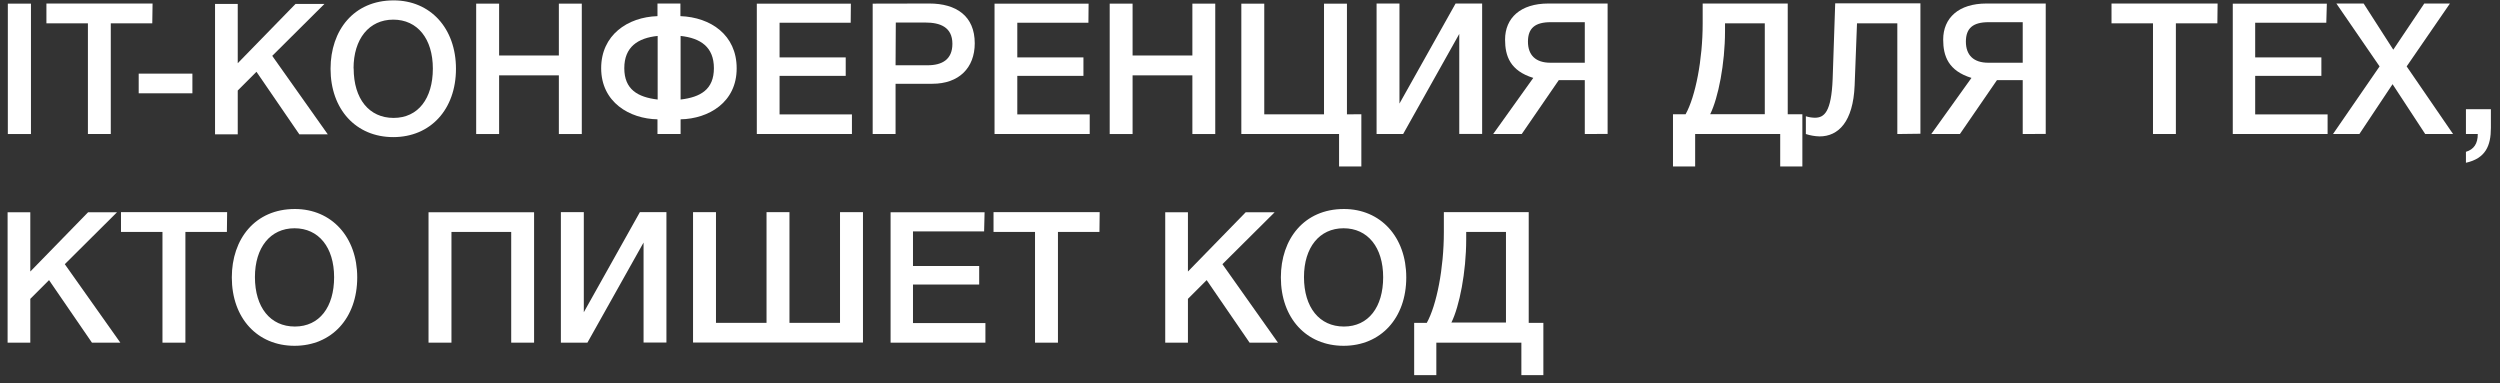
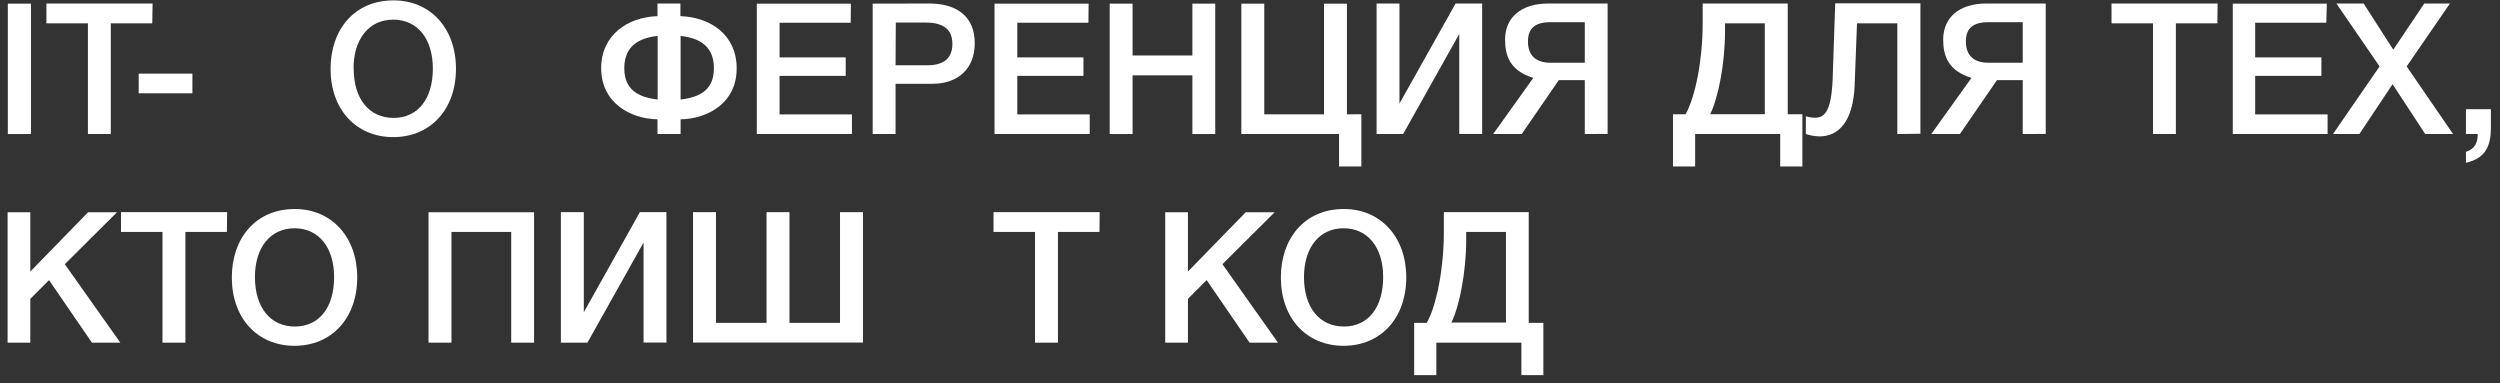
<svg xmlns="http://www.w3.org/2000/svg" width="248" height="38" viewBox="0 0 248 38" fill="none">
  <rect x="0" y="0" width="248" height="38" fill="#333333" stroke="none" />
  <path d="M3.071 13.296H0.777V0.361H3.071V13.296Z" fill="white" />
  <path d="M15.106 2.313H10.99V13.296H8.721V2.313H4.605V0.349H15.135L15.106 2.313Z" fill="white" />
  <path d="M19.086 9.256H13.759V7.304H19.086V9.256Z" fill="white" />
-   <path d="M27.006 5.541L32.515 13.325H29.693L25.442 7.122L23.584 8.98V13.325H21.332V0.39H23.584V6.27L29.316 0.39H32.185L27.006 5.541Z" fill="white" />
  <path d="M45.232 6.822C45.232 10.856 42.704 13.601 39.011 13.601C35.319 13.601 32.791 10.856 32.791 6.822C32.791 3.018 35.084 0.038 39.047 0.038C42.692 0.038 45.232 2.801 45.232 6.822ZM35.084 6.787C35.084 9.803 36.613 11.697 39.047 11.697C41.481 11.697 42.939 9.768 42.939 6.805C42.939 3.841 41.41 1.948 39.011 1.948C36.613 1.948 35.072 3.859 35.072 6.787H35.084Z" fill="white" />
-   <path d="M57.714 13.296H55.439V7.475H49.512V13.296H47.237V0.361H49.512V5.505H55.439V0.361H57.714V13.296Z" fill="white" />
  <path d="M67.515 11.837V13.296H65.222V11.837C62.459 11.784 59.636 10.15 59.636 6.764C59.636 3.477 62.259 1.695 65.222 1.601V0.349H67.497V1.601C70.513 1.713 73.077 3.477 73.077 6.764C73.095 10.15 70.296 11.784 67.515 11.837ZM65.24 3.565C63.276 3.765 61.93 4.659 61.93 6.764C61.93 8.868 63.258 9.639 65.24 9.874V3.565ZM67.515 3.565V9.874C69.497 9.639 70.819 8.874 70.819 6.764C70.819 4.653 69.479 3.777 67.515 3.565Z" fill="white" />
  <path d="M84.389 2.254H77.333V5.693H83.895V7.528H77.333V11.349H84.512V13.296H75.076V0.361H84.406L84.389 2.254Z" fill="white" />
  <path d="M92.185 0.349C94.86 0.349 96.695 1.584 96.695 4.294C96.695 6.746 95.113 8.31 92.496 8.31H88.84V13.296H86.57V0.361L92.185 0.349ZM88.84 6.475H92.008C93.478 6.475 94.478 5.888 94.478 4.347C94.478 2.677 93.243 2.236 91.803 2.236H88.863L88.84 6.475Z" fill="white" />
  <path d="M107.971 2.254H100.916V5.693H107.477V7.528H100.916V11.349H108.1V13.296H98.658V0.361H107.989L107.971 2.254Z" fill="white" />
  <path d="M120.553 13.296H118.284V7.475H112.352V13.296H110.082V0.361H112.352V5.505H118.284V0.361H120.553V13.296Z" fill="white" />
  <path d="M135.046 11.332V16.512H132.835V13.296H123.14V0.361H125.415V11.344H131.342V0.361H133.617V11.344L135.046 11.332Z" fill="white" />
  <path d="M136.557 0.349H138.827V10.273L144.394 0.349H147.028V13.284H144.759V3.365L139.191 13.296H136.557V0.349Z" fill="white" />
  <path d="M157.211 13.296V7.951H154.63L150.956 13.296H148.122L152.102 7.728C149.809 7.022 149.303 5.564 149.303 3.929C149.303 1.784 150.832 0.349 153.595 0.349H159.475V13.284L157.211 13.296ZM157.211 2.201H153.831C152.284 2.201 151.573 2.789 151.573 4.13C151.573 5.47 152.337 6.223 153.796 6.223H157.211V2.201Z" fill="white" />
  <path d="M176.596 16.512V13.296H168.159V16.512H165.96V11.332H167.212C168.194 9.568 168.905 5.911 168.905 2.348V0.349H177.343V11.332H178.795V16.512H176.596ZM175.067 2.313H171.122V3.095C171.122 6.311 170.452 9.709 169.652 11.326H175.067V2.313Z" fill="white" />
  <path d="M188.214 13.296V2.313H184.215L183.98 8.475C183.833 12.096 182.358 13.531 180.506 13.531C180.042 13.52 179.582 13.441 179.141 13.296V11.532C179.43 11.625 179.732 11.675 180.035 11.679C180.958 11.679 181.67 11.132 181.799 7.84L182.052 0.331H190.506V13.266L188.214 13.296Z" fill="white" />
  <path d="M200.654 13.296V7.951H198.097L194.422 13.296H191.582L195.569 7.728C193.276 7.022 192.764 5.564 192.764 3.929C192.764 1.784 194.293 0.349 197.056 0.349H202.936V13.284L200.654 13.296ZM200.654 2.201H197.273C195.727 2.201 195.016 2.789 195.016 4.13C195.016 5.47 195.78 6.223 197.233 6.223H200.654V2.201Z" fill="white" />
  <path d="M219.963 2.313H215.847V13.296H213.577V2.313H209.462V0.349H219.986L219.963 2.313Z" fill="white" />
  <path d="M230.769 2.254H223.714V5.693H230.281V7.528H223.714V11.349H230.898V13.296H221.491V0.361H230.822L230.769 2.254Z" fill="white" />
  <path d="M236.054 6.587L231.768 0.349H234.473L237.413 4.929L240.487 0.349H243.033L238.741 6.587L243.345 13.296H240.581L237.342 8.351L234.05 13.296H231.433L236.054 6.587Z" fill="white" />
  <path d="M247.096 12.696C247.096 14.46 246.567 15.712 244.621 16.147V15.059C245.403 14.824 245.796 14.26 245.796 13.296H244.621V10.832H247.096V12.696Z" fill="white" />
  <path d="M6.428 26.207L11.937 33.991H9.121L4.864 27.788L3.006 29.646V33.991H0.754V21.056H3.006V26.936L8.738 21.056H11.607L6.428 26.207Z" fill="white" />
  <path d="M22.508 23.008H18.392V33.991H16.117V23.008H12.002V21.045H22.531L22.508 23.008Z" fill="white" />
  <path d="M35.437 27.518C35.437 31.557 32.909 34.303 29.216 34.303C25.524 34.303 22.996 31.557 22.996 27.518C22.996 23.72 25.289 20.733 29.252 20.733C32.885 20.733 35.437 23.502 35.437 27.518ZM25.289 27.483C25.289 30.499 26.818 32.392 29.252 32.392C31.686 32.392 33.144 30.463 33.144 27.5C33.144 24.537 31.615 22.644 29.216 22.644C26.817 22.644 25.289 24.555 25.289 27.483Z" fill="white" />
  <path d="M52.981 33.991H50.712V23.008H44.785V33.991H42.51V21.056H52.981V33.991Z" fill="white" />
  <path d="M55.639 21.045H57.914V30.975L63.476 21.045H66.11V33.979H63.841V24.061L58.272 33.991H55.639V21.045Z" fill="white" />
-   <path d="M97.624 22.956H90.568V26.389H97.135V28.229H90.568V32.045H97.753V33.991H88.346V21.056H97.671L97.624 22.956Z" fill="white" />
  <path d="M109.065 23.008H104.949V33.991H102.674V23.008H98.558V21.045H109.088L109.065 23.008Z" fill="white" />
  <path d="M121.265 26.207L126.774 33.991H123.958L119.701 27.788L117.843 29.646V33.991H115.591V21.056H117.843V26.936L123.575 21.056H126.444L121.265 26.207Z" fill="white" />
  <path d="M139.502 27.518C139.502 31.557 136.974 34.303 133.282 34.303C129.59 34.303 127.062 31.557 127.062 27.518C127.062 23.72 129.355 20.733 133.318 20.733C136.951 20.733 139.502 23.502 139.502 27.518ZM129.355 27.483C129.355 30.499 130.884 32.392 133.318 32.392C135.752 32.392 137.21 30.463 137.21 27.5C137.21 24.537 135.681 22.644 133.282 22.644C130.883 22.644 129.355 24.555 129.355 27.483Z" fill="white" />
  <path d="M150.92 37.213V33.991H142.484V37.213H140.285V32.027H141.537C142.519 30.263 143.23 26.607 143.23 23.044V21.045H151.649V32.027H153.102V37.213H150.92ZM149.392 23.008H145.447V23.767C145.447 26.983 144.777 30.387 143.977 31.998H149.392V23.008Z" fill="white" />
  <path d="M68.75 21.045H71.025V32.027H76.04V21.045H78.315V32.027H83.33V21.045H85.606V33.979H68.75V21.045Z" fill="white" />
</svg>